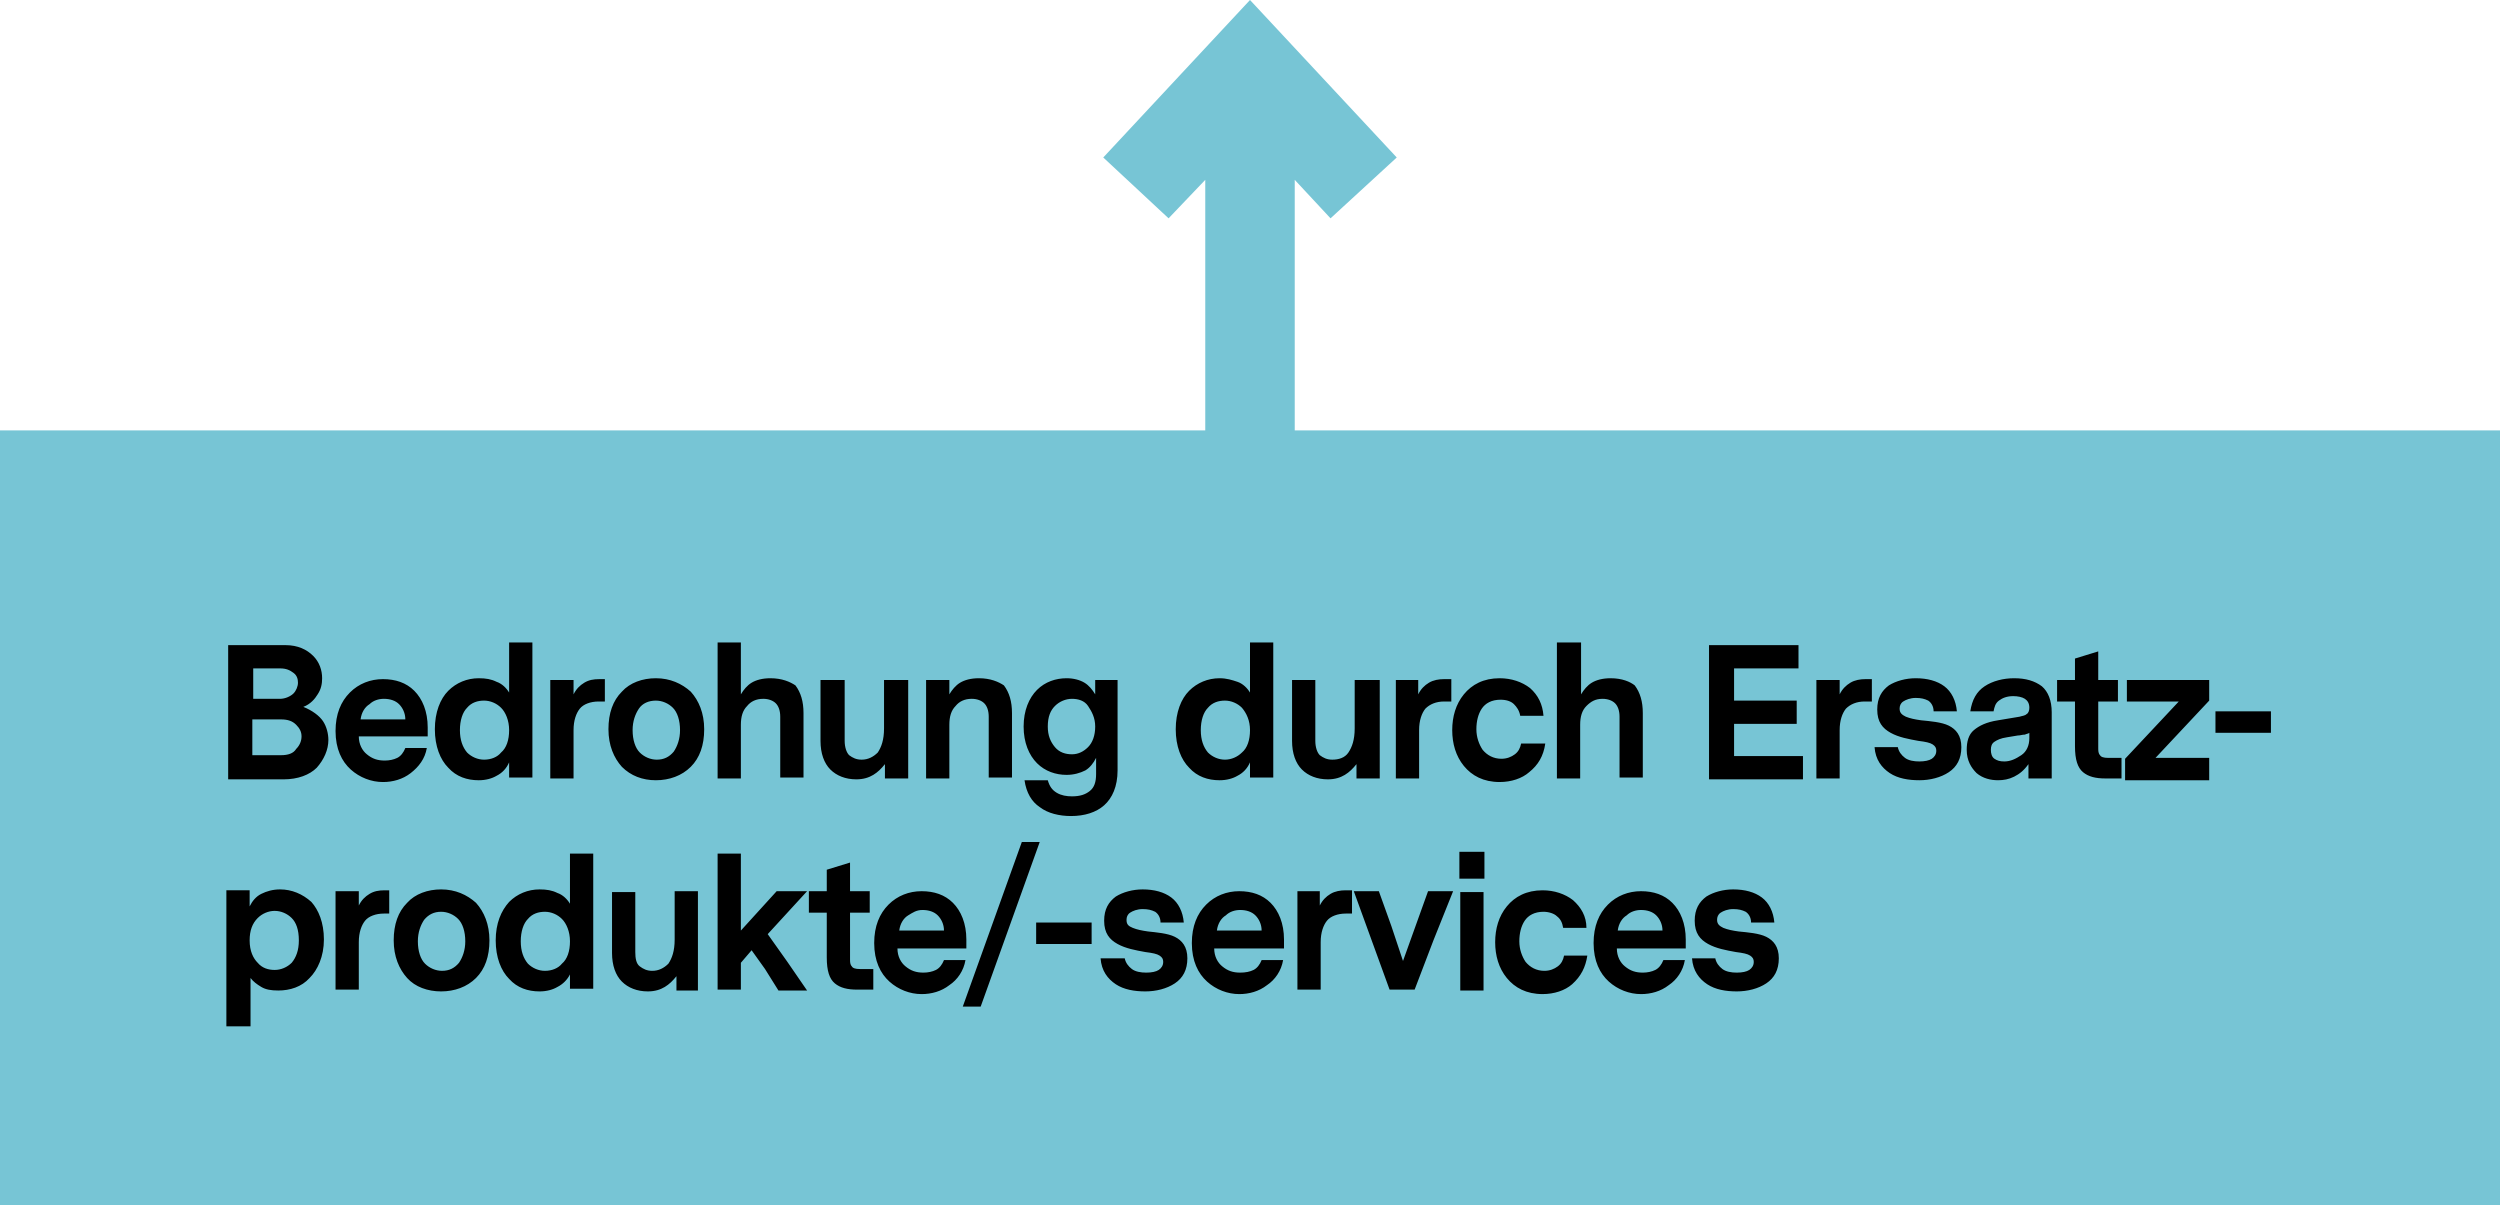
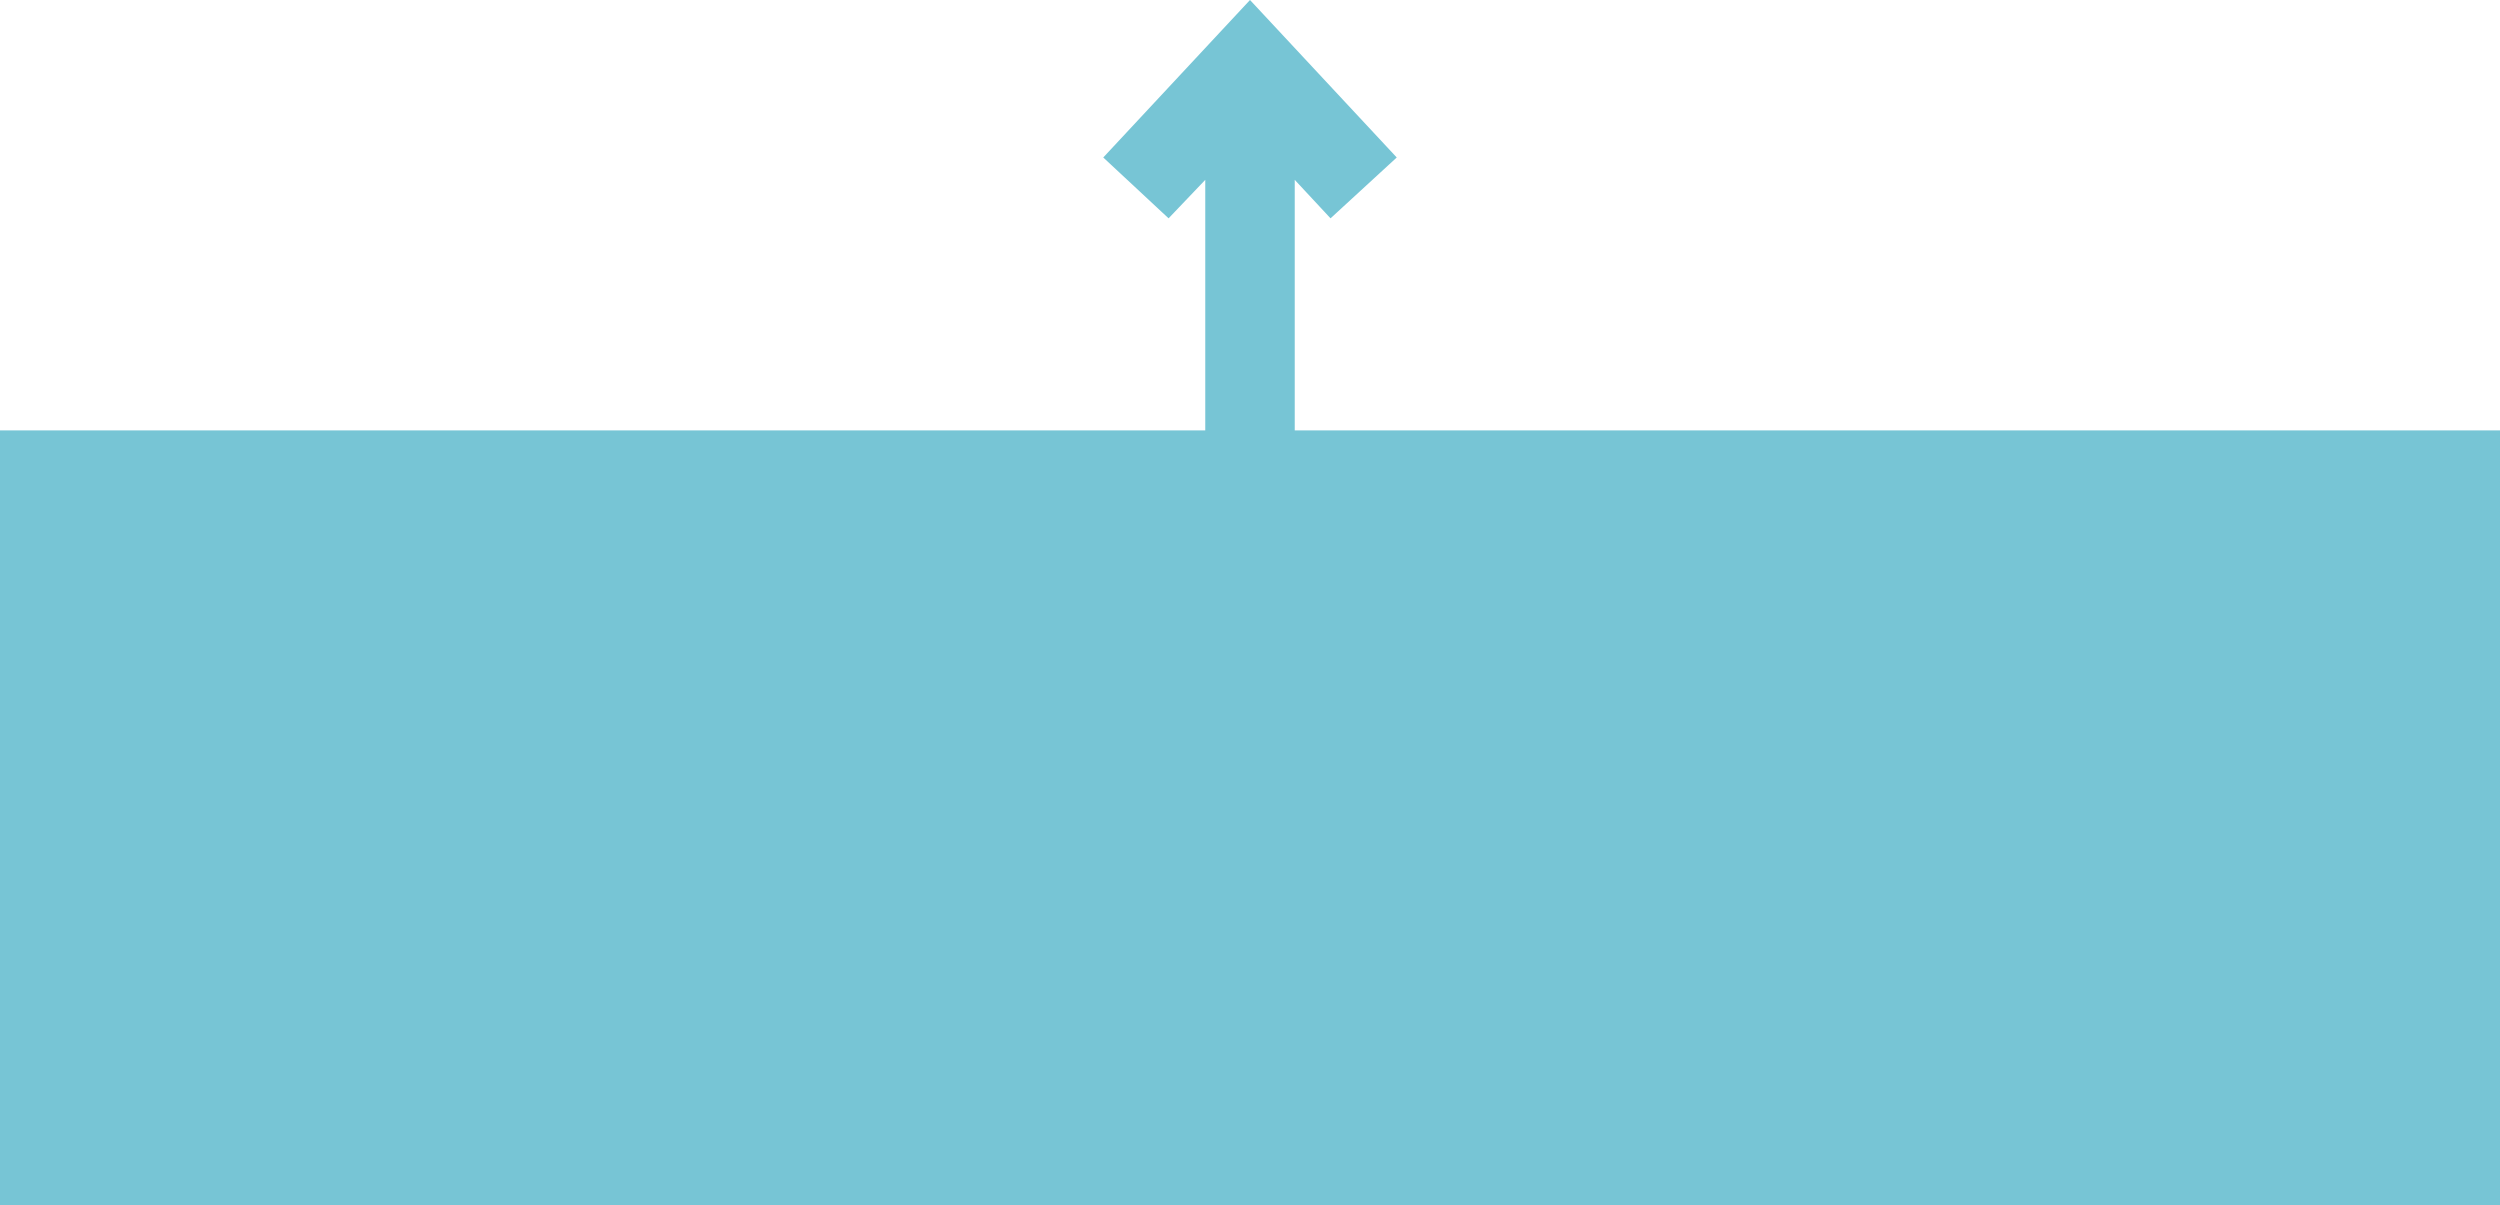
<svg xmlns="http://www.w3.org/2000/svg" version="1.1" id="Layer_1" x="0px" y="0px" viewBox="0 0 279.4 134.7" style="enable-background:new 0 0 279.4 134.7;" xml:space="preserve">
  <style type="text/css">
	.st0{fill:#77C5D5;}
</style>
  <g>
    <polygon class="st0" points="144.7,48.1 144.7,20.1 148.7,24.4 156.1,17.6 139.7,0 123.3,17.6 130.6,24.4 134.7,20.1 134.7,48.1    0,48.1 0,134.7 279.4,134.7 279.4,48.1  " />
-     <path d="M194.3,104.1c-0.7-0.1-1.2-0.2-1.7-0.4c-0.4-0.2-0.7-0.4-0.7-0.9c0-0.3,0.1-0.6,0.4-0.8c0.3-0.2,0.8-0.4,1.4-0.4   c0.6,0,1,0.1,1.4,0.3c0.3,0.2,0.6,0.6,0.6,1.2h1.3h1.3c-0.1-1.2-0.6-2.2-1.4-2.8c-0.8-0.6-1.9-0.9-3.2-0.9c-1.1,0-2.2,0.3-3,0.8   c-0.8,0.6-1.3,1.4-1.3,2.7c0,1.4,0.6,2.1,1.5,2.6s2,0.7,3.1,0.9c0.8,0.1,1.3,0.2,1.6,0.4c0.3,0.2,0.4,0.4,0.4,0.7   c0,0.4-0.2,0.7-0.5,0.9s-0.8,0.3-1.4,0.3c-0.6,0-1.2-0.1-1.6-0.4c-0.4-0.3-0.7-0.7-0.8-1.2h-1.3h-1.3c0.1,1.4,0.8,2.3,1.7,2.9   s2.1,0.8,3.3,0.8c1.2,0,2.4-0.3,3.3-0.9c0.9-0.6,1.4-1.5,1.4-2.8c0-1.3-0.6-2-1.4-2.4S195.3,104.2,194.3,104.1 M183.4,101.7   c0.7,0,1.3,0.2,1.7,0.6s0.7,1,0.7,1.7h-2.5h-2.5c0.1-0.8,0.5-1.4,1-1.7C182.2,101.9,182.8,101.7,183.4,101.7 M188.4,106v-0.5v-0.5   c0-1.8-0.6-3.2-1.5-4.1c-0.9-0.9-2.1-1.3-3.5-1.3c-1.4,0-2.7,0.5-3.7,1.5c-1,1-1.6,2.4-1.6,4.3c0,2,0.7,3.4,1.7,4.3   c1,0.9,2.3,1.4,3.6,1.4c1.1,0,2.2-0.3,3.1-1c0.9-0.6,1.6-1.6,1.8-2.8h-1.2h-1.2c-0.2,0.5-0.5,0.9-0.9,1.1c-0.4,0.2-0.9,0.3-1.4,0.3   c-0.8,0-1.4-0.2-2-0.7c-0.5-0.4-0.9-1.1-0.9-2h3.8H188.4z M177.4,106.8h-1.3h-1.3c-0.1,0.5-0.3,0.9-0.7,1.2   c-0.4,0.3-0.9,0.5-1.5,0.5c-0.9,0-1.6-0.4-2.1-1c-0.4-0.6-0.7-1.4-0.7-2.3c0-0.9,0.2-1.7,0.6-2.3c0.4-0.6,1.1-1,2.1-1   c0.6,0,1.2,0.2,1.5,0.5c0.4,0.3,0.6,0.7,0.7,1.3h1.3h1.3c0-1.3-0.6-2.3-1.5-3.1c-0.9-0.7-2.1-1.1-3.4-1.1c-1.8,0-3.1,0.7-4,1.8   s-1.3,2.5-1.3,4c0,1.5,0.4,2.9,1.3,4s2.2,1.8,4,1.8c1.3,0,2.5-0.4,3.3-1.1C176.7,109.1,177.2,108.1,177.4,106.8 M163.2,110.7h1.3   h1.3v-5.5v-5.5h-1.3h-1.3v5.5V110.7z M163.1,95.2h1.4h1.4v1.5v1.5h-1.4h-1.4v-1.5V95.2z M162.4,99.6H161h-1.4l-1.4,3.9l-1.4,3.9   l-1.3-3.9l-1.4-3.9h-1.4h-1.4l2,5.5l2,5.5h1.4h1.4l2.1-5.5L162.4,99.6z M151.2,99.5h-0.4h-0.4c-0.6,0-1.2,0.1-1.7,0.4   s-0.9,0.7-1.2,1.3v-0.8v-0.8h-1.3H145v5.5v5.5h1.3h1.3V108v-2.7c0-1.1,0.3-1.9,0.7-2.4s1.2-0.8,2.1-0.8h0.4h0.3v-1.3V99.5z    M138.6,101.7c0.7,0,1.3,0.2,1.7,0.6s0.7,1,0.7,1.7h-2.5h-2.5c0.1-0.8,0.5-1.4,1-1.7C137.4,101.9,138,101.7,138.6,101.7 M143.5,106   v-0.5v-0.5c0-1.8-0.6-3.2-1.5-4.1c-0.9-0.9-2.1-1.3-3.5-1.3c-1.4,0-2.7,0.5-3.7,1.5c-1,1-1.6,2.4-1.6,4.3c0,2,0.7,3.4,1.7,4.3   c1,0.9,2.3,1.4,3.6,1.4c1.1,0,2.2-0.3,3.1-1c0.9-0.6,1.6-1.6,1.8-2.8h-1.2h-1.2c-0.2,0.5-0.5,0.9-0.9,1.1c-0.4,0.2-0.9,0.3-1.5,0.3   c-0.8,0-1.4-0.2-2-0.7c-0.5-0.4-0.9-1.1-0.9-2h3.8H143.5z M128.3,104.1c-0.7-0.1-1.2-0.2-1.7-0.4s-0.7-0.4-0.7-0.9   c0-0.3,0.1-0.6,0.4-0.8c0.3-0.2,0.8-0.4,1.4-0.4c0.6,0,1,0.1,1.4,0.3c0.3,0.2,0.6,0.6,0.6,1.2h1.3h1.3c-0.1-1.2-0.6-2.2-1.4-2.8   c-0.8-0.6-1.9-0.9-3.2-0.9c-1.1,0-2.2,0.3-3,0.8c-0.8,0.6-1.3,1.4-1.3,2.7c0,1.4,0.6,2.1,1.5,2.6c0.9,0.5,2,0.7,3.1,0.9   c0.8,0.1,1.3,0.2,1.6,0.4c0.3,0.2,0.4,0.4,0.4,0.7c0,0.4-0.2,0.7-0.5,0.9s-0.8,0.3-1.4,0.3c-0.6,0-1.2-0.1-1.6-0.4   c-0.4-0.3-0.7-0.7-0.8-1.2h-1.3H123c0.1,1.4,0.8,2.3,1.7,2.9c0.9,0.6,2.1,0.8,3.3,0.8c1.2,0,2.4-0.3,3.3-0.9   c0.9-0.6,1.4-1.5,1.4-2.8c0-1.3-0.6-2-1.4-2.4S129.2,104.2,128.3,104.1 M122,105.5h-3.1h-3.1v-1.2v-1.2h3.1h3.1v1.2V105.5z    M109.6,112.5h-1h-1l3.3-9.2l3.3-9.2h1h1l-3.3,9.2L109.6,112.5z M103.1,101.7c0.7,0,1.3,0.2,1.7,0.6c0.4,0.4,0.7,1,0.7,1.7h-2.5   h-2.5c0.1-0.8,0.5-1.4,1-1.7S102.4,101.7,103.1,101.7 M108,106v-0.5v-0.5c0-1.8-0.6-3.2-1.5-4.1c-0.9-0.9-2.1-1.3-3.5-1.3   c-1.4,0-2.7,0.5-3.7,1.5c-1,1-1.6,2.4-1.6,4.3c0,2,0.7,3.4,1.7,4.3c1,0.9,2.3,1.4,3.6,1.4c1.1,0,2.2-0.3,3.1-1   c0.9-0.6,1.6-1.6,1.8-2.8h-1.2h-1.2c-0.2,0.5-0.5,0.9-0.9,1.1c-0.4,0.2-0.9,0.3-1.4,0.3c-0.8,0-1.4-0.2-2-0.7   c-0.5-0.4-0.9-1.1-0.9-2h3.8H108z M97.5,108.3h-0.7h-0.7c-0.5,0-0.8-0.1-0.9-0.3c-0.2-0.2-0.2-0.5-0.2-0.8v-2.6V102h1.1h1.1v-1.2   v-1.2h-1.1h-1.1V98v-1.6l-1.3,0.4l-1.3,0.4v1.2v1.2h-1h-1v1.2v1.2h1h1v2.5v2.5c0,1.5,0.3,2.4,0.9,2.9c0.6,0.5,1.4,0.7,2.5,0.7h0.9   h0.9v-1.2V108.3z M87,110.7h1.6h1.6l-2.2-3.2l-2.2-3.1L88,102l2.2-2.4h-1.7h-1.7l-2,2.2l-2,2.2v-4.3v-4.3h-1.3h-1.3v7.6v7.6h1.3   h1.3v-1.5v-1.5l0.6-0.7l0.6-0.7l1.5,2.1L87,110.7z M78,99.6h-1.3h-1.3v2.7v2.7c0,1.3-0.3,2.1-0.7,2.7c-0.5,0.5-1.1,0.8-1.8,0.8   c-0.6,0-1-0.2-1.4-0.5s-0.5-0.9-0.5-1.6V103v-3.3h-1.3h-1.3v3.4v3.4c0,1.4,0.4,2.5,1.1,3.2c0.7,0.7,1.7,1.1,2.9,1.1   c0.8,0,1.4-0.2,1.9-0.5c0.5-0.3,0.9-0.7,1.3-1.2v0.8v0.8h1.3H78v-5.5V99.6z M60.9,108.5c-0.7,0-1.4-0.3-1.9-0.8   c-0.5-0.6-0.8-1.4-0.8-2.5c0-1.1,0.3-2,0.8-2.5c0.5-0.6,1.2-0.8,1.9-0.8c0.7,0,1.4,0.3,1.9,0.8s0.9,1.4,0.9,2.5   c0,1.1-0.3,2-0.9,2.5C62.4,108.2,61.7,108.5,60.9,108.5 M66.3,95.4H65h-1.3v2.8v2.8c-0.3-0.5-0.8-1-1.4-1.2c-0.6-0.3-1.2-0.4-2-0.4   c-1.3,0-2.5,0.5-3.4,1.4c-0.9,1-1.5,2.4-1.5,4.3c0,1.9,0.6,3.4,1.5,4.3c0.9,1,2.1,1.4,3.4,1.4c0.8,0,1.5-0.2,2-0.5   c0.6-0.3,1.1-0.8,1.4-1.4v0.8v0.8H65h1.3v-7.6V95.4z M49.3,101.9c0.7,0,1.4,0.3,1.9,0.8c0.5,0.5,0.8,1.4,0.8,2.5   c0,1-0.3,1.8-0.7,2.4c-0.5,0.6-1.1,0.9-1.9,0.9c-0.7,0-1.4-0.3-1.9-0.8c-0.5-0.5-0.8-1.4-0.8-2.5c0-1,0.3-1.8,0.7-2.4   C47.9,102.2,48.5,101.9,49.3,101.9 M49.3,99.4c-1.5,0-2.9,0.5-3.8,1.5c-1,1-1.5,2.4-1.5,4.2c0,1.8,0.6,3.2,1.5,4.2s2.3,1.5,3.8,1.5   c1.5,0,2.9-0.5,3.9-1.5s1.5-2.4,1.5-4.2c0-1.8-0.6-3.2-1.5-4.2C52.2,100,50.9,99.4,49.3,99.4 M43.8,99.5h-0.4h-0.4   c-0.7,0-1.2,0.1-1.7,0.4c-0.5,0.3-0.9,0.7-1.2,1.3v-0.8v-0.8h-1.3h-1.3v5.5v5.5h1.3h1.3V108v-2.7c0-1.1,0.3-1.9,0.7-2.4   s1.2-0.8,2.1-0.8h0.3h0.3v-1.3V99.5z M30.7,108.4c-0.7,0-1.4-0.2-1.9-0.8c-0.5-0.5-0.9-1.3-0.9-2.5c0-1.1,0.3-1.9,0.9-2.5   c0.5-0.5,1.2-0.8,1.9-0.8c0.7,0,1.4,0.3,1.9,0.8c0.5,0.5,0.8,1.3,0.8,2.5c0,1.1-0.3,1.9-0.8,2.5C32.1,108.1,31.4,108.4,30.7,108.4    M31.3,99.4c-0.8,0-1.5,0.2-2.1,0.5s-1,0.8-1.3,1.4v-0.9v-0.9h-1.3h-1.3v7.6v7.6h1.3H28v-2.7v-2.7c0.3,0.4,0.7,0.7,1.2,1   c0.5,0.3,1.1,0.4,1.9,0.4c1.3,0,2.6-0.4,3.5-1.4c0.9-0.9,1.6-2.4,1.6-4.3c0-1.9-0.6-3.3-1.4-4.2C33.8,99.9,32.6,99.4,31.3,99.4" />
-     <path d="M253.8,81.9h-3.1h-3.1v-1.2v-1.2h3.1h3.1v1.2V81.9z M246.9,84.7h-3h-3l3-3.2l3-3.2v-1.2V76h-4.6h-4.6v1.2v1.2h2.9h2.9   l-3,3.2l-3,3.2v1.2v1.2h4.7h4.7v-1.2V84.7z M237,84.7h-0.7h-0.7c-0.5,0-0.8-0.1-0.9-0.3c-0.2-0.2-0.2-0.5-0.2-0.8V81v-2.6h1.1h1.1   v-1.2V76h-1.1h-1.1v-1.6v-1.6l-1.3,0.4l-1.3,0.4v1.2V76h-1h-1v1.2v1.2h1h1v2.5v2.5c0,1.5,0.3,2.4,0.9,2.9c0.6,0.5,1.4,0.7,2.5,0.7   h0.9h0.9v-1.2V84.7z M224,85.1c-0.5,0-0.8-0.1-1.1-0.3c-0.3-0.2-0.4-0.6-0.4-1c0-0.4,0.1-0.7,0.4-0.9c0.3-0.2,0.7-0.4,1.4-0.5   l0.6-0.1l0.6-0.1c0.3,0,0.5-0.1,0.8-0.1c0.2-0.1,0.4-0.1,0.5-0.2v0.3v0.3c0,0.8-0.3,1.5-0.9,1.9S224.7,85.1,224,85.1 M225.1,75.8   c-1.2,0-2.4,0.3-3.3,0.9s-1.4,1.5-1.6,2.8h1.3h1.3c0.1-0.5,0.2-0.9,0.6-1.2c0.4-0.3,0.9-0.5,1.6-0.5c0.5,0,1,0.1,1.3,0.3   c0.3,0.2,0.5,0.5,0.5,1c0,0.3-0.1,0.6-0.3,0.7c-0.2,0.2-0.5,0.2-0.8,0.3l-1.2,0.2l-1.2,0.2c-1.3,0.2-2.1,0.6-2.7,1.1   s-0.8,1.3-0.8,2.2c0,1.2,0.5,2,1.1,2.6c0.7,0.6,1.6,0.8,2.4,0.8c0.6,0,1.2-0.1,1.8-0.4c0.6-0.3,1.1-0.7,1.6-1.4v0.8v0.8h1.3h1.3   v-3.7v-3.7c0-1.3-0.4-2.3-1.1-2.9C227.4,76.1,226.4,75.8,225.1,75.8 M214.7,80.5c-0.7-0.1-1.2-0.2-1.7-0.4   c-0.4-0.2-0.7-0.4-0.7-0.9c0-0.3,0.1-0.6,0.4-0.8s0.8-0.4,1.4-0.4c0.6,0,1,0.1,1.4,0.3c0.3,0.2,0.6,0.6,0.6,1.2h1.3h1.3   c-0.1-1.2-0.6-2.2-1.4-2.8c-0.8-0.6-1.9-0.9-3.2-0.9c-1.1,0-2.2,0.3-3,0.8c-0.8,0.6-1.3,1.4-1.3,2.7c0,1.4,0.6,2.1,1.5,2.6   s2,0.7,3.1,0.9c0.8,0.1,1.3,0.2,1.6,0.4s0.4,0.4,0.4,0.7c0,0.4-0.2,0.7-0.5,0.9s-0.8,0.3-1.4,0.3c-0.6,0-1.2-0.1-1.6-0.4   s-0.7-0.7-0.8-1.2h-1.3h-1.3c0.1,1.4,0.8,2.3,1.7,2.9c0.9,0.6,2.1,0.8,3.3,0.8c1.2,0,2.4-0.3,3.3-0.9c0.9-0.6,1.4-1.5,1.4-2.8   c0-1.3-0.6-2-1.4-2.4S215.7,80.6,214.7,80.5 M209.3,75.9h-0.4h-0.4c-0.6,0-1.2,0.1-1.7,0.4s-0.9,0.7-1.2,1.3v-0.8V76h-1.3h-1.3v5.5   v5.5h1.3h1.3v-2.7v-2.7c0-1.1,0.3-1.9,0.7-2.4c0.5-0.5,1.2-0.8,2.1-0.8h0.4h0.4v-1.3V75.9z M201.5,87.1v-1.3v-1.3h-3.8h-3.9v-1.8   v-1.8h3.5h3.5v-1.3v-1.3h-3.5h-3.5v-1.8v-1.8h3.6h3.6v-1.3v-1.3h-5h-5v7.5v7.5h5.2H201.5z M180,75.8c-0.9,0-1.6,0.2-2.1,0.5   c-0.5,0.3-0.9,0.8-1.2,1.3v-2.9v-2.9h-1.3H174v7.6v7.6h1.3h1.3v-3v-3c0-0.9,0.2-1.6,0.7-2.1s1-0.8,1.8-0.8c0.6,0,1.1,0.2,1.4,0.5   c0.3,0.3,0.5,0.8,0.5,1.5v3.4v3.4h1.3h1.3v-3.6v-3.6c0-1.3-0.3-2.3-0.9-3.1C182.2,76.2,181.3,75.8,180,75.8 M172.7,83.1h-1.3H170   c-0.1,0.5-0.3,0.9-0.7,1.2s-0.9,0.5-1.5,0.5c-0.9,0-1.6-0.4-2.1-1c-0.4-0.6-0.7-1.4-0.7-2.3c0-0.9,0.2-1.7,0.6-2.3   c0.4-0.6,1.1-1,2.1-1c0.7,0,1.2,0.2,1.5,0.5s0.6,0.7,0.7,1.3h1.3h1.3c-0.1-1.3-0.6-2.3-1.5-3.1c-0.9-0.7-2.1-1.1-3.4-1.1   c-1.8,0-3.1,0.7-4,1.8c-0.9,1.1-1.3,2.5-1.3,4s0.4,2.9,1.3,4s2.2,1.8,4,1.8c1.3,0,2.5-0.4,3.3-1.1   C171.9,85.5,172.5,84.5,172.7,83.1 M162.2,75.9h-0.4h-0.4c-0.6,0-1.2,0.1-1.7,0.4s-0.9,0.7-1.2,1.3v-0.8V76h-1.3H156v5.5v5.5h1.3   h1.3v-2.7v-2.7c0-1.1,0.3-1.9,0.7-2.4c0.5-0.5,1.2-0.8,2.1-0.8h0.4h0.4v-1.3V75.9z M154,76h-1.3h-1.3v2.7v2.7   c0,1.3-0.3,2.1-0.7,2.7s-1.1,0.8-1.8,0.8c-0.6,0-1-0.2-1.4-0.5c-0.3-0.3-0.5-0.9-0.5-1.6v-3.3V76h-1.3h-1.3v3.4v3.4   c0,1.4,0.4,2.5,1.1,3.2c0.7,0.7,1.7,1.1,2.9,1.1c0.8,0,1.4-0.2,1.9-0.5c0.5-0.3,0.9-0.7,1.3-1.2v0.8v0.8h1.3h1.3v-5.5V76z    M136.9,84.9c-0.7,0-1.4-0.3-1.9-0.8c-0.5-0.6-0.8-1.4-0.8-2.5c0-1.1,0.3-2,0.8-2.5c0.5-0.6,1.2-0.8,1.9-0.8c0.7,0,1.4,0.3,1.9,0.8   c0.5,0.6,0.9,1.4,0.9,2.5c0,1.1-0.3,2-0.9,2.5C138.3,84.6,137.6,84.9,136.9,84.9 M142.3,71.8h-1.3h-1.3v2.8v2.8   c-0.3-0.5-0.8-1-1.4-1.2s-1.2-0.4-2-0.4c-1.3,0-2.5,0.5-3.4,1.4s-1.5,2.4-1.5,4.3c0,1.9,0.6,3.4,1.5,4.3c0.9,1,2.1,1.4,3.4,1.4   c0.8,0,1.5-0.2,2-0.5c0.6-0.3,1.1-0.8,1.4-1.5v0.9v0.8h1.3h1.3v-7.6V71.8z M119.8,84.3c-0.7,0-1.4-0.2-1.9-0.8s-0.8-1.3-0.8-2.3   c0-1.1,0.3-1.8,0.8-2.3s1.2-0.8,1.9-0.8c0.7,0,1.4,0.2,1.8,0.8s0.8,1.3,0.8,2.3c0,1-0.3,1.8-0.8,2.3S120.5,84.3,119.8,84.3 M125,76   h-1.3h-1.3v0.8v0.8c-0.3-0.5-0.7-1-1.2-1.3s-1.2-0.5-2-0.5c-1.2,0-2.4,0.4-3.3,1.3c-0.9,0.9-1.5,2.3-1.5,4.1s0.6,3.2,1.5,4.1   c0.9,0.9,2.1,1.3,3.3,1.3c0.8,0,1.5-0.2,2.1-0.5c0.5-0.3,0.9-0.8,1.2-1.4v0.9v0.9c0,0.9-0.2,1.5-0.7,1.9s-1.1,0.6-2,0.6   c-0.6,0-1.2-0.1-1.7-0.4c-0.5-0.3-0.8-0.7-1-1.4h-1.3h-1.3c0.2,1.4,0.8,2.4,1.7,3c0.9,0.7,2.2,1,3.5,1c1.5,0,2.8-0.4,3.7-1.2   c0.9-0.8,1.5-2.1,1.5-3.9v-5.2V76z M109.4,75.8c-0.9,0-1.6,0.2-2.1,0.5s-0.9,0.8-1.2,1.3v-0.8V76h-1.3h-1.3v5.5v5.5h1.3h1.3v-3v-3   c0-0.9,0.2-1.6,0.7-2.1c0.4-0.5,1-0.8,1.8-0.8c0.6,0,1.1,0.2,1.4,0.5c0.3,0.3,0.5,0.8,0.5,1.5v3.4v3.4h1.3h1.3v-3.6v-3.6   c0-1.3-0.3-2.3-0.9-3.1C111.6,76.2,110.7,75.8,109.4,75.8 M101.4,76h-1.3h-1.3v2.7v2.7c0,1.3-0.3,2.1-0.7,2.7   c-0.5,0.5-1.1,0.8-1.8,0.8c-0.6,0-1-0.2-1.4-0.5c-0.3-0.3-0.5-0.9-0.5-1.6v-3.3V76H93h-1.3v3.4v3.4c0,1.4,0.4,2.5,1.1,3.2   c0.7,0.7,1.7,1.1,2.9,1.1c0.8,0,1.4-0.2,1.9-0.5c0.5-0.3,0.9-0.7,1.3-1.2v0.8v0.8h1.3h1.3v-5.5V76z M86.1,75.8   c-0.9,0-1.6,0.2-2.1,0.5c-0.5,0.3-0.9,0.8-1.2,1.3v-2.9v-2.9h-1.3h-1.3v7.6v7.6h1.3h1.3v-3v-3c0-0.9,0.2-1.6,0.7-2.1   c0.4-0.5,1-0.8,1.8-0.8c0.6,0,1.1,0.2,1.4,0.5c0.3,0.3,0.5,0.8,0.5,1.5v3.4v3.4h1.3h1.3v-3.6v-3.6c0-1.3-0.3-2.3-0.9-3.1   C88.3,76.2,87.4,75.8,86.1,75.8 M73.3,78.3c0.7,0,1.4,0.3,1.9,0.8c0.5,0.5,0.8,1.4,0.8,2.5c0,1-0.3,1.8-0.7,2.4   c-0.5,0.6-1.1,0.9-1.9,0.9c-0.7,0-1.4-0.3-1.9-0.8c-0.5-0.5-0.8-1.4-0.8-2.5c0-1,0.3-1.8,0.7-2.4C71.8,78.6,72.5,78.3,73.3,78.3    M73.3,75.8c-1.5,0-2.9,0.5-3.8,1.5c-1,1-1.5,2.4-1.5,4.2c0,1.8,0.6,3.2,1.5,4.2c1,1,2.3,1.5,3.8,1.5c1.5,0,2.9-0.5,3.9-1.5   c1-1,1.5-2.4,1.5-4.2c0-1.8-0.6-3.2-1.5-4.2C76.2,76.4,74.9,75.8,73.3,75.8 M67.8,75.9h-0.4h-0.4c-0.7,0-1.2,0.1-1.7,0.4   c-0.5,0.3-0.9,0.7-1.2,1.3v-0.8V76h-1.3h-1.3v5.5v5.5h1.3h1.3v-2.7v-2.7c0-1.1,0.3-1.9,0.7-2.4s1.2-0.8,2.1-0.8h0.3h0.4v-1.3V75.9z    M54.1,84.9c-0.7,0-1.4-0.3-1.9-0.8c-0.5-0.6-0.8-1.4-0.8-2.5c0-1.1,0.3-2,0.8-2.5c0.5-0.6,1.2-0.8,1.9-0.8c0.7,0,1.4,0.3,1.9,0.8   s0.9,1.4,0.9,2.5c0,1.1-0.3,2-0.9,2.5C55.6,84.6,54.9,84.9,54.1,84.9 M59.5,71.8h-1.3h-1.3v2.8v2.8c-0.3-0.5-0.8-1-1.4-1.2   c-0.6-0.3-1.2-0.4-2-0.4c-1.3,0-2.5,0.5-3.4,1.4s-1.5,2.4-1.5,4.3c0,1.9,0.6,3.4,1.5,4.3c0.9,1,2.1,1.4,3.4,1.4   c0.8,0,1.5-0.2,2-0.5c0.6-0.3,1.1-0.8,1.4-1.5v0.9v0.8h1.3h1.3v-7.6V71.8z M42.9,78.1c0.7,0,1.3,0.2,1.7,0.6c0.4,0.4,0.7,1,0.7,1.7   h-2.5h-2.5c0.1-0.8,0.5-1.4,1-1.7C41.7,78.3,42.3,78.1,42.9,78.1 M47.8,82.3v-0.5v-0.5c0-1.8-0.6-3.2-1.5-4.1   c-0.9-0.9-2.1-1.3-3.5-1.3c-1.4,0-2.7,0.5-3.7,1.5c-1,1-1.6,2.4-1.6,4.3c0,2,0.7,3.4,1.7,4.3s2.3,1.4,3.6,1.4c1.1,0,2.2-0.3,3.1-1   s1.6-1.6,1.8-2.8h-1.2h-1.2c-0.2,0.5-0.5,0.9-0.9,1.1C44,84.9,43.5,85,43,85c-0.8,0-1.4-0.2-2-0.7c-0.5-0.4-0.9-1.1-0.9-2H44H47.8z    M31.4,84.4h-1.6h-1.6v-2v-2h1.6h1.6c0.8,0,1.3,0.2,1.7,0.6c0.4,0.4,0.6,0.8,0.6,1.3c0,0.5-0.2,1-0.6,1.4   C32.8,84.2,32.2,84.4,31.4,84.4 M28.3,78.1v-1.7v-1.7h1.5h1.5c0.7,0,1.1,0.2,1.5,0.5s0.5,0.7,0.5,1.1c0,0.4-0.2,0.9-0.5,1.2   s-0.9,0.6-1.5,0.6h-1.4H28.3z M36.7,82.7c0-0.7-0.2-1.5-0.6-2.1s-1.2-1.2-2.2-1.6c0.8-0.3,1.3-0.9,1.6-1.4c0.4-0.6,0.5-1.2,0.5-1.8   c0-0.9-0.3-1.8-1-2.5c-0.7-0.7-1.7-1.2-3.1-1.2h-3.2h-3.2v7.5v7.5h3.1h3.1c1.6,0,2.9-0.5,3.7-1.3C36.2,84.9,36.7,83.8,36.7,82.7" />
  </g>
</svg>